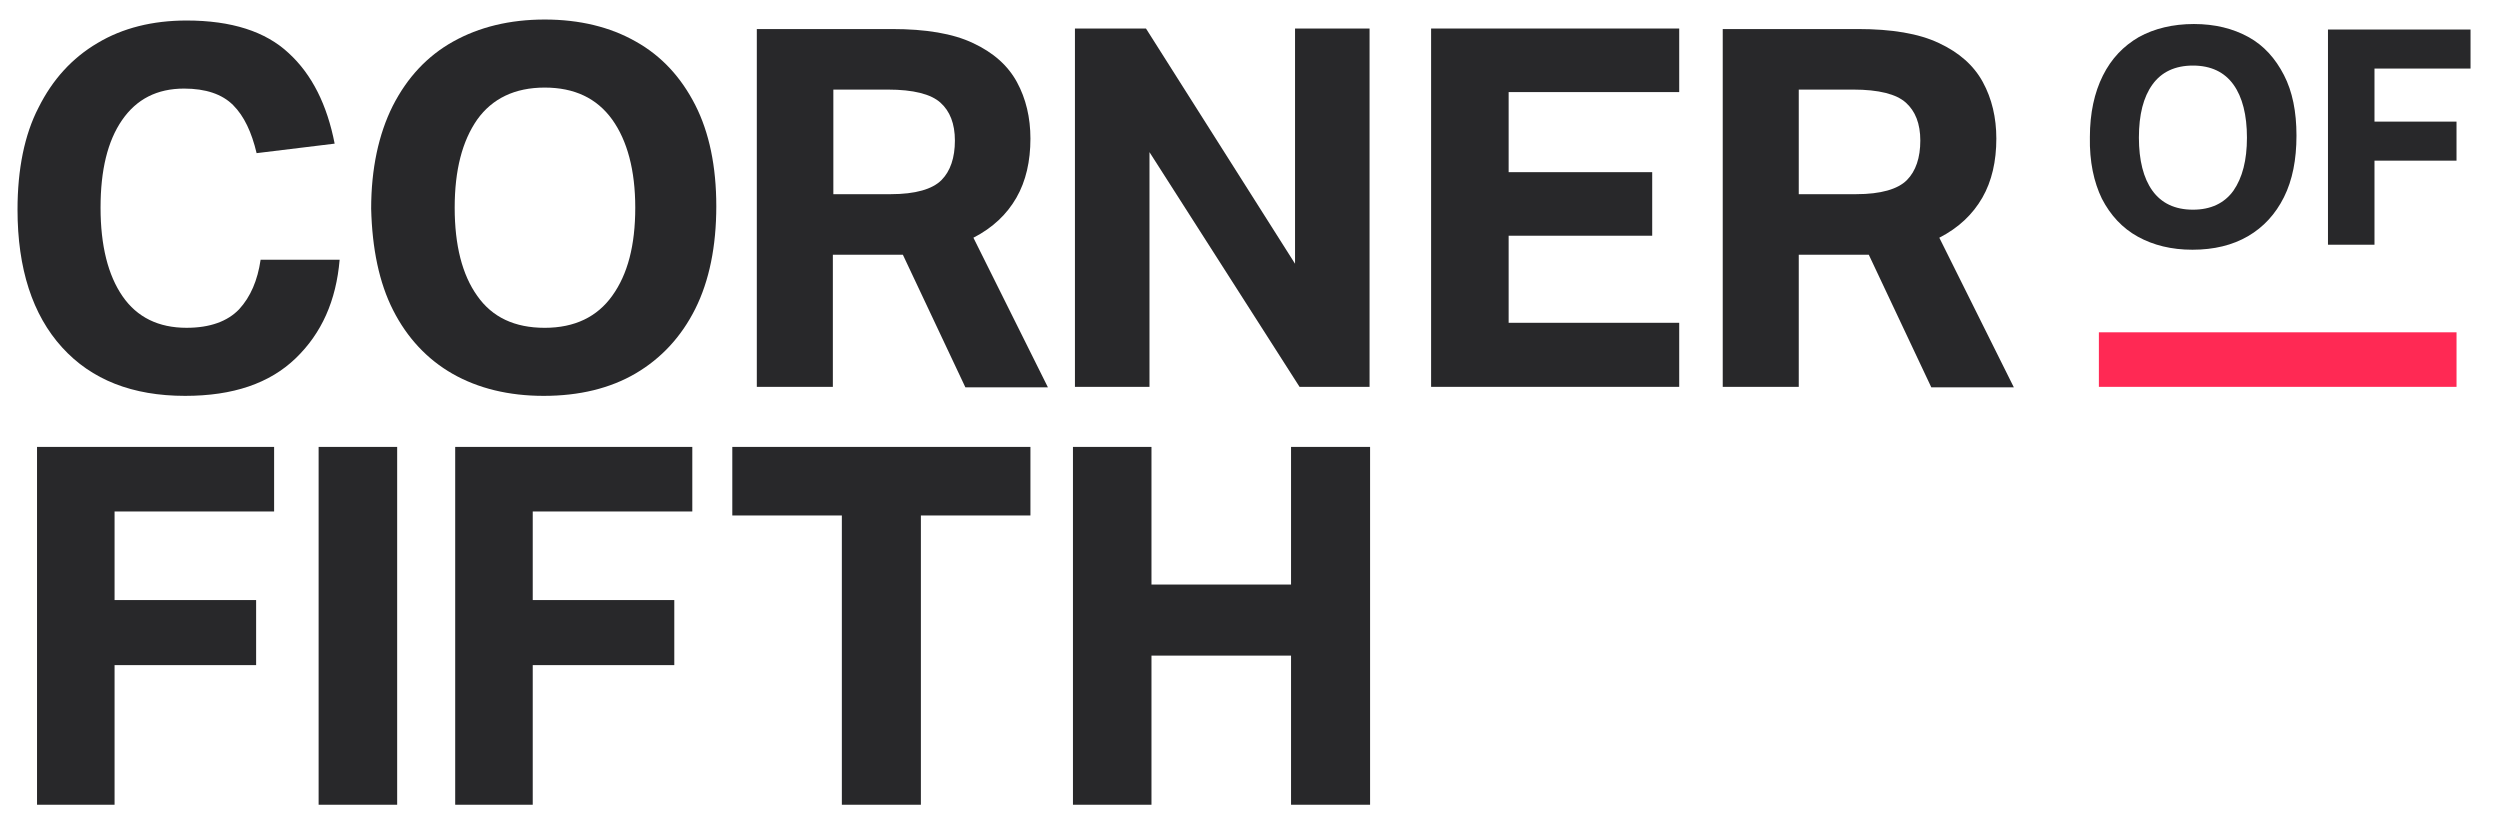
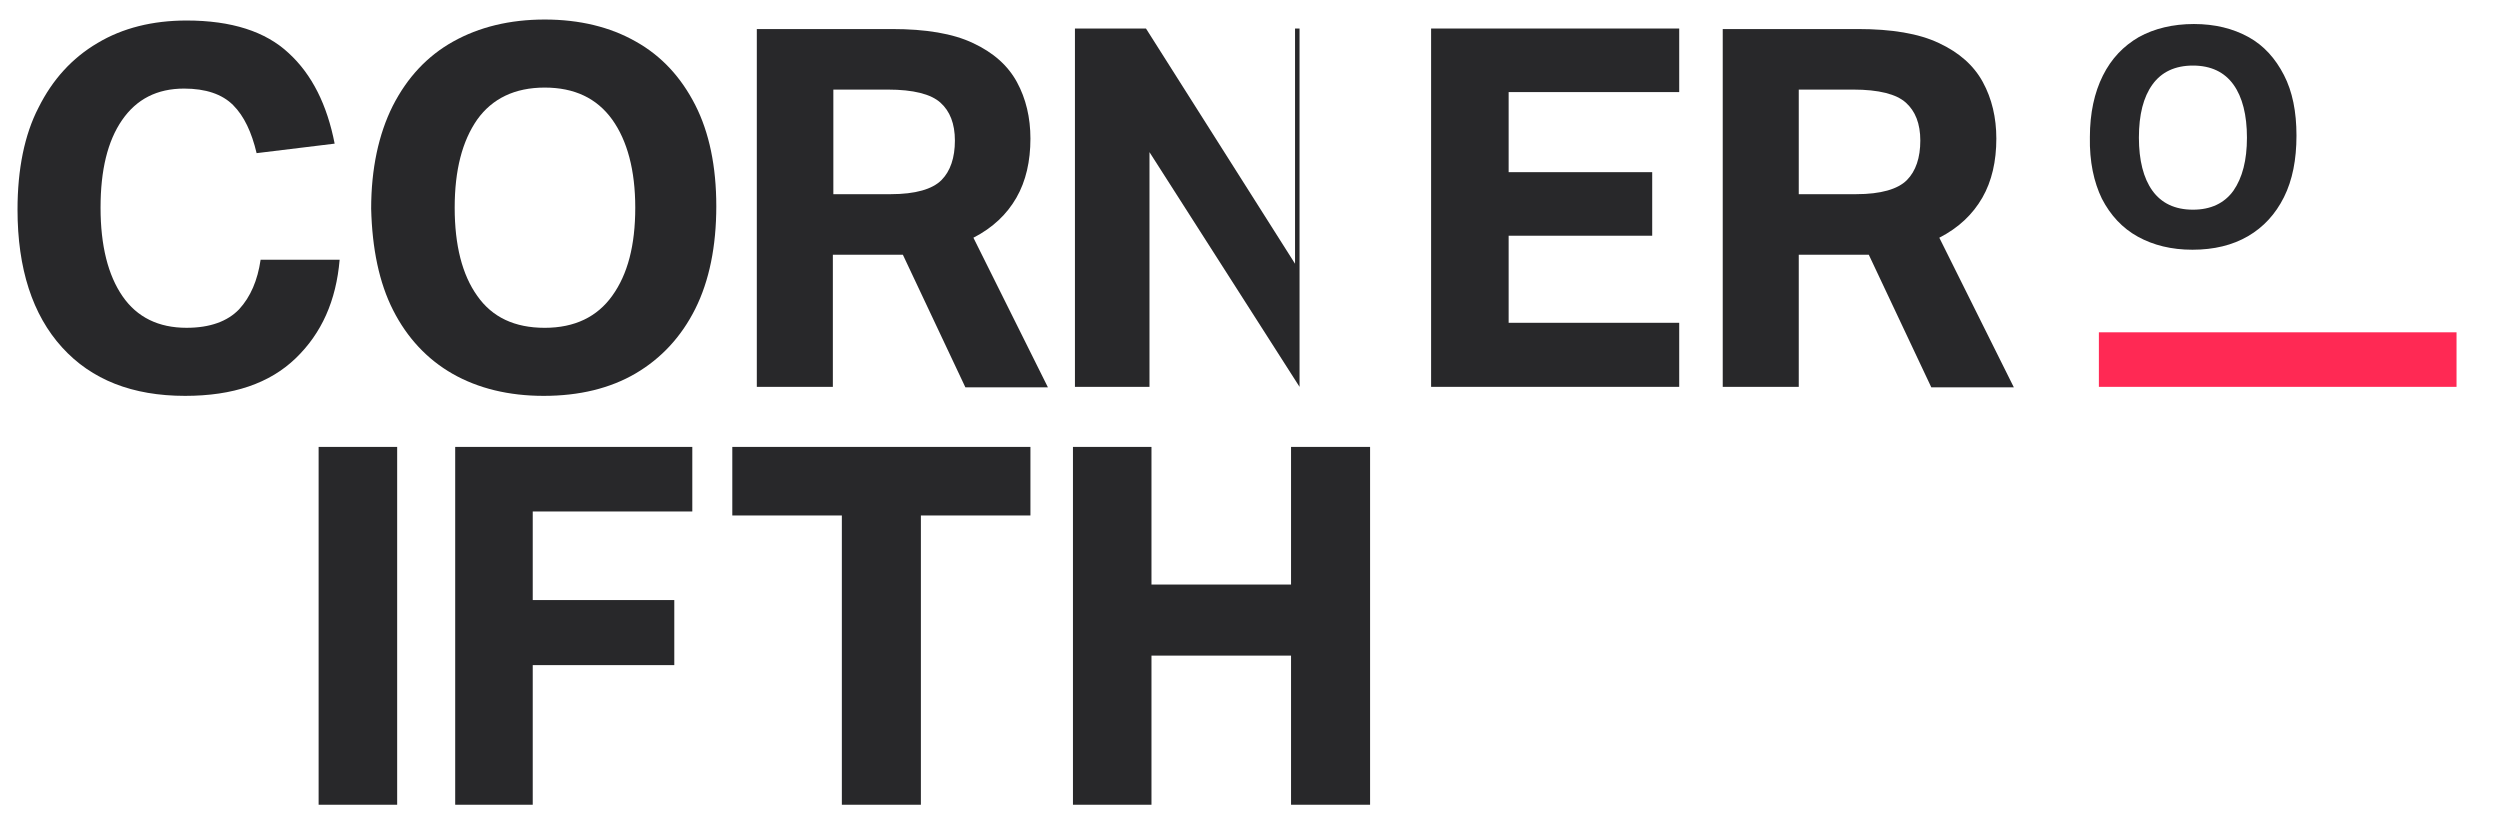
<svg xmlns="http://www.w3.org/2000/svg" width="127" height="42" viewBox="0 0 127 42" fill="none">
  <path d="M124.792 16.881H106.623V19.652H124.792V16.881Z" fill="#FF2954" />
-   <path d="M118.261 1.5V12.432H120.624V8.161H124.791V6.178H120.624V3.483H125.503V1.5H118.261Z" fill="#28282A" />
  <path d="M65.585 22.703V29.695H58.495V22.703H54.506V40.881H58.495V33.305H65.585V40.881H69.6V22.703H65.585Z" fill="#28282A" />
-   <path d="M54.607 19.652H58.394V7.729L66.017 19.652H69.574V1.449H65.788V13.398L58.216 1.449H54.607V19.652Z" fill="#28282A" />
-   <path d="M1.881 22.703V40.881H5.82V33.788H13.011V30.483H5.82V25.983H13.925V22.703H1.881Z" fill="#28282A" />
+   <path d="M54.607 19.652H58.394V7.729L66.017 19.652V1.449H65.788V13.398L58.216 1.449H54.607V19.652Z" fill="#28282A" />
  <path d="M20.176 22.703H16.186V40.881H20.176V22.703Z" fill="#28282A" />
  <path d="M23.124 22.703V40.881H27.063V33.788H34.254V30.483H27.063V25.983H35.169V22.703H23.124Z" fill="#28282A" />
  <path d="M37.201 22.703V26.186H42.766V40.881H46.781V26.186H52.346V22.703H37.201Z" fill="#28282A" />
  <path d="M109.342 4.297C109.8 3.661 110.486 3.331 111.401 3.331C112.315 3.331 113.001 3.661 113.459 4.297C113.916 4.932 114.145 5.847 114.145 6.992C114.145 8.136 113.916 9.025 113.459 9.686C113.001 10.322 112.315 10.652 111.401 10.652C110.486 10.652 109.8 10.322 109.342 9.686C108.885 9.051 108.656 8.136 108.656 6.992C108.656 5.822 108.885 4.932 109.342 4.297ZM106.776 10.093C107.208 10.932 107.818 11.593 108.605 12.025C109.393 12.458 110.308 12.686 111.375 12.686C112.468 12.686 113.408 12.458 114.196 12C114.983 11.542 115.593 10.881 116.025 10.017C116.457 9.153 116.661 8.11 116.661 6.89C116.661 5.669 116.457 4.653 116.025 3.814C115.593 2.975 115.009 2.314 114.221 1.881C113.433 1.449 112.519 1.22 111.451 1.22C110.384 1.22 109.444 1.449 108.656 1.881C107.868 2.339 107.259 2.975 106.827 3.839C106.395 4.703 106.166 5.746 106.166 6.966C106.141 8.212 106.369 9.254 106.776 10.093Z" fill="#28282A" />
  <path d="M96.866 9.153C96.408 9.61 95.544 9.864 94.299 9.864H91.377V4.551H94.147C95.443 4.551 96.332 4.78 96.815 5.212C97.298 5.644 97.552 6.28 97.552 7.144C97.552 8.009 97.323 8.695 96.866 9.153ZM87.566 19.653H91.377V12.941H94.121C94.249 12.941 94.401 12.941 94.528 12.941C94.655 12.941 94.808 12.941 94.935 12.941L98.111 19.678H102.304L98.517 12.076C99.508 11.568 100.22 10.881 100.703 10.042C101.186 9.203 101.414 8.186 101.414 7.042C101.414 5.975 101.186 5.009 100.728 4.17C100.271 3.331 99.534 2.67 98.492 2.186C97.476 1.703 96.103 1.475 94.376 1.475H87.515V19.653H87.566Z" fill="#28282A" />
  <path d="M72.7 19.652H85.304V16.398H76.639V11.975H83.932V8.746H76.639V4.678H85.304V1.449H72.7V19.652Z" fill="#28282A" />
  <path d="M47.823 9.153C47.365 9.61 46.502 9.864 45.256 9.864H42.334V4.551H45.104C46.4 4.551 47.289 4.78 47.772 5.212C48.255 5.644 48.509 6.28 48.509 7.144C48.509 8.009 48.28 8.695 47.823 9.153ZM38.497 19.653H42.309V12.941H45.053C45.18 12.941 45.333 12.941 45.46 12.941C45.587 12.941 45.739 12.941 45.866 12.941L49.042 19.678H53.235L49.449 12.076C50.44 11.568 51.152 10.881 51.634 10.042C52.117 9.203 52.346 8.186 52.346 7.042C52.346 5.975 52.117 5.009 51.66 4.17C51.202 3.331 50.465 2.67 49.424 2.186C48.407 1.703 47.035 1.475 45.307 1.475H38.446V19.653H38.497Z" fill="#28282A" />
  <path d="M24.241 6.076C25.004 5.009 26.147 4.449 27.672 4.449C29.171 4.449 30.315 4.983 31.102 6.076C31.865 7.144 32.271 8.644 32.271 10.551C32.271 12.458 31.89 13.932 31.102 15.025C30.34 16.093 29.197 16.653 27.672 16.653C26.147 16.653 25.004 16.119 24.241 15.025C23.479 13.958 23.098 12.458 23.098 10.551C23.098 8.644 23.479 7.17 24.241 6.076ZM19.973 15.763C20.684 17.161 21.701 18.254 22.996 18.992C24.292 19.729 25.842 20.11 27.621 20.11C29.425 20.11 31.001 19.729 32.297 18.966C33.593 18.203 34.609 17.11 35.321 15.687C36.032 14.263 36.388 12.508 36.388 10.475C36.388 8.466 36.032 6.737 35.321 5.339C34.609 3.941 33.618 2.848 32.297 2.11C31.001 1.373 29.451 0.992 27.672 0.992C25.893 0.992 24.343 1.373 23.022 2.11C21.701 2.848 20.684 3.941 19.947 5.39C19.236 6.814 18.855 8.568 18.855 10.602C18.905 12.636 19.261 14.364 19.973 15.763Z" fill="#28282A" />
  <path d="M3.151 17.644C4.65 19.297 6.734 20.11 9.402 20.11C11.842 20.11 13.697 19.475 15.018 18.203C16.339 16.932 17.076 15.28 17.254 13.195H13.239C13.087 14.237 12.731 15.076 12.147 15.712C11.562 16.322 10.673 16.652 9.478 16.652C8.055 16.652 6.963 16.119 6.226 15.051C5.489 13.983 5.108 12.483 5.108 10.551C5.108 8.644 5.464 7.169 6.2 6.102C6.937 5.034 7.979 4.5 9.351 4.5C10.444 4.5 11.283 4.78 11.842 5.339C12.401 5.898 12.782 6.712 13.036 7.78L17 7.297C16.619 5.339 15.857 3.788 14.662 2.695C13.493 1.602 11.765 1.042 9.478 1.042C7.751 1.042 6.226 1.424 4.955 2.186C3.659 2.949 2.668 4.042 1.957 5.466C1.245 6.839 0.89 8.593 0.89 10.652C0.89 13.652 1.652 15.992 3.151 17.644Z" fill="#28282A" />
</svg>